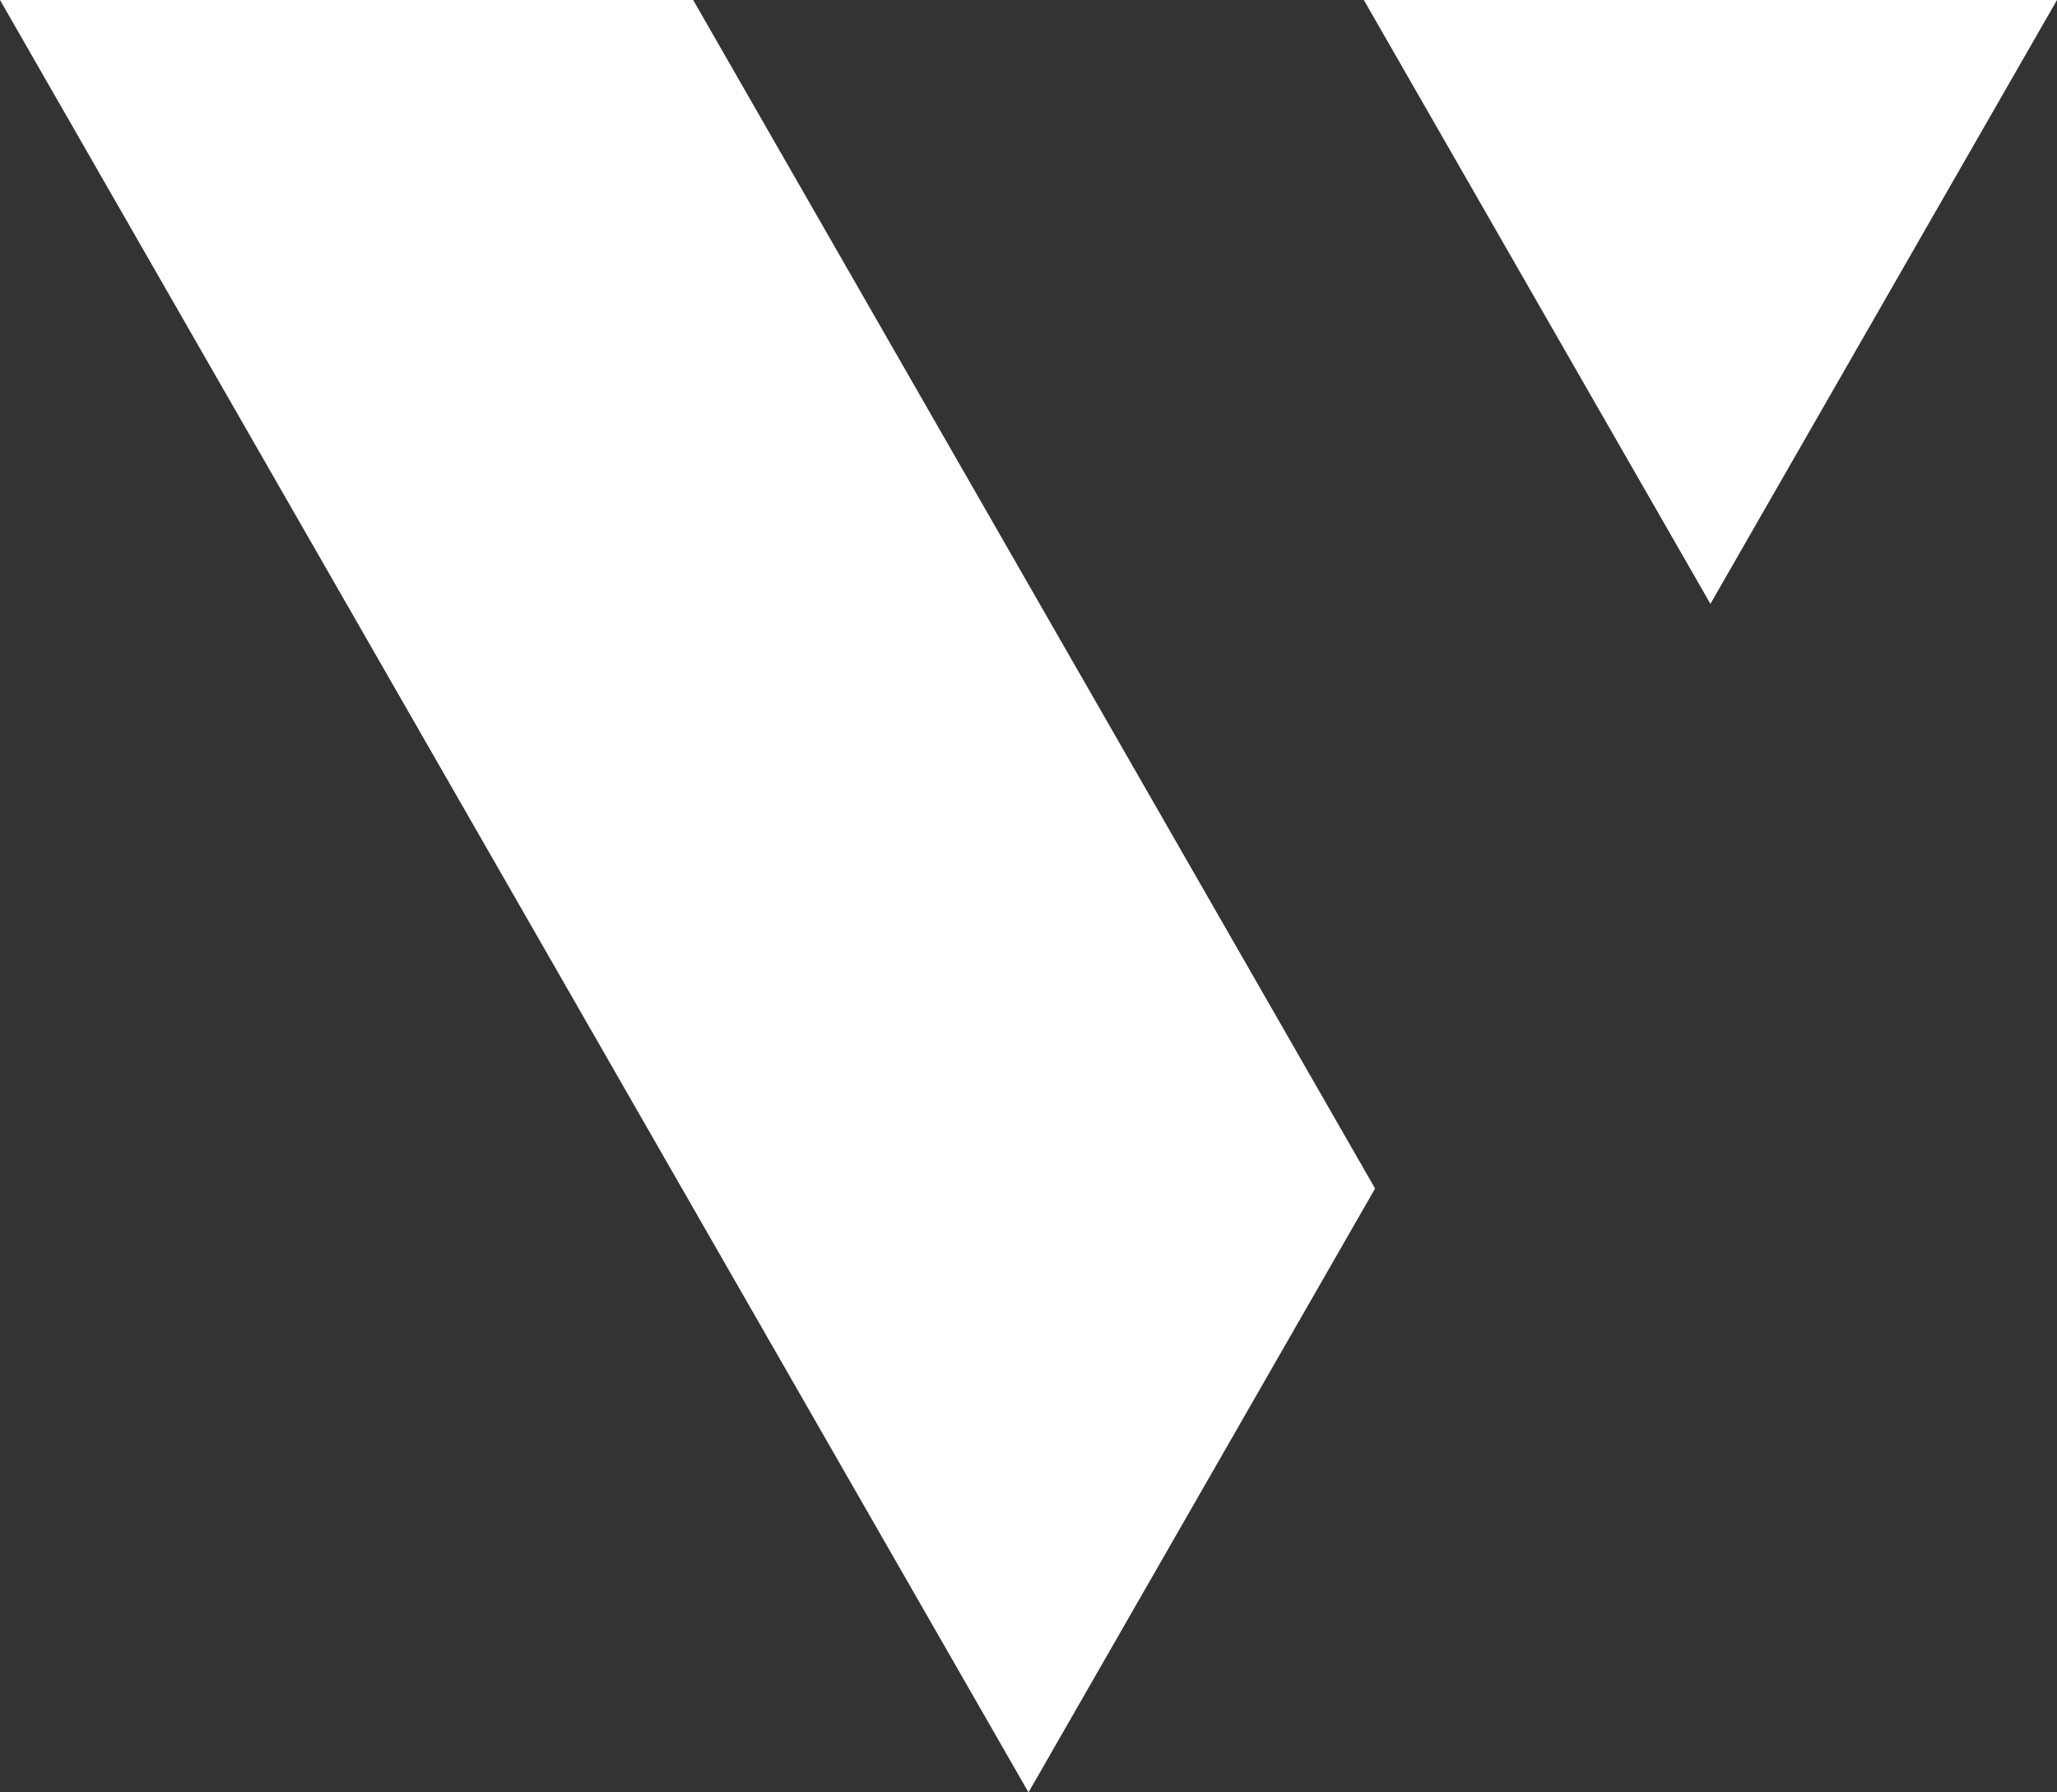
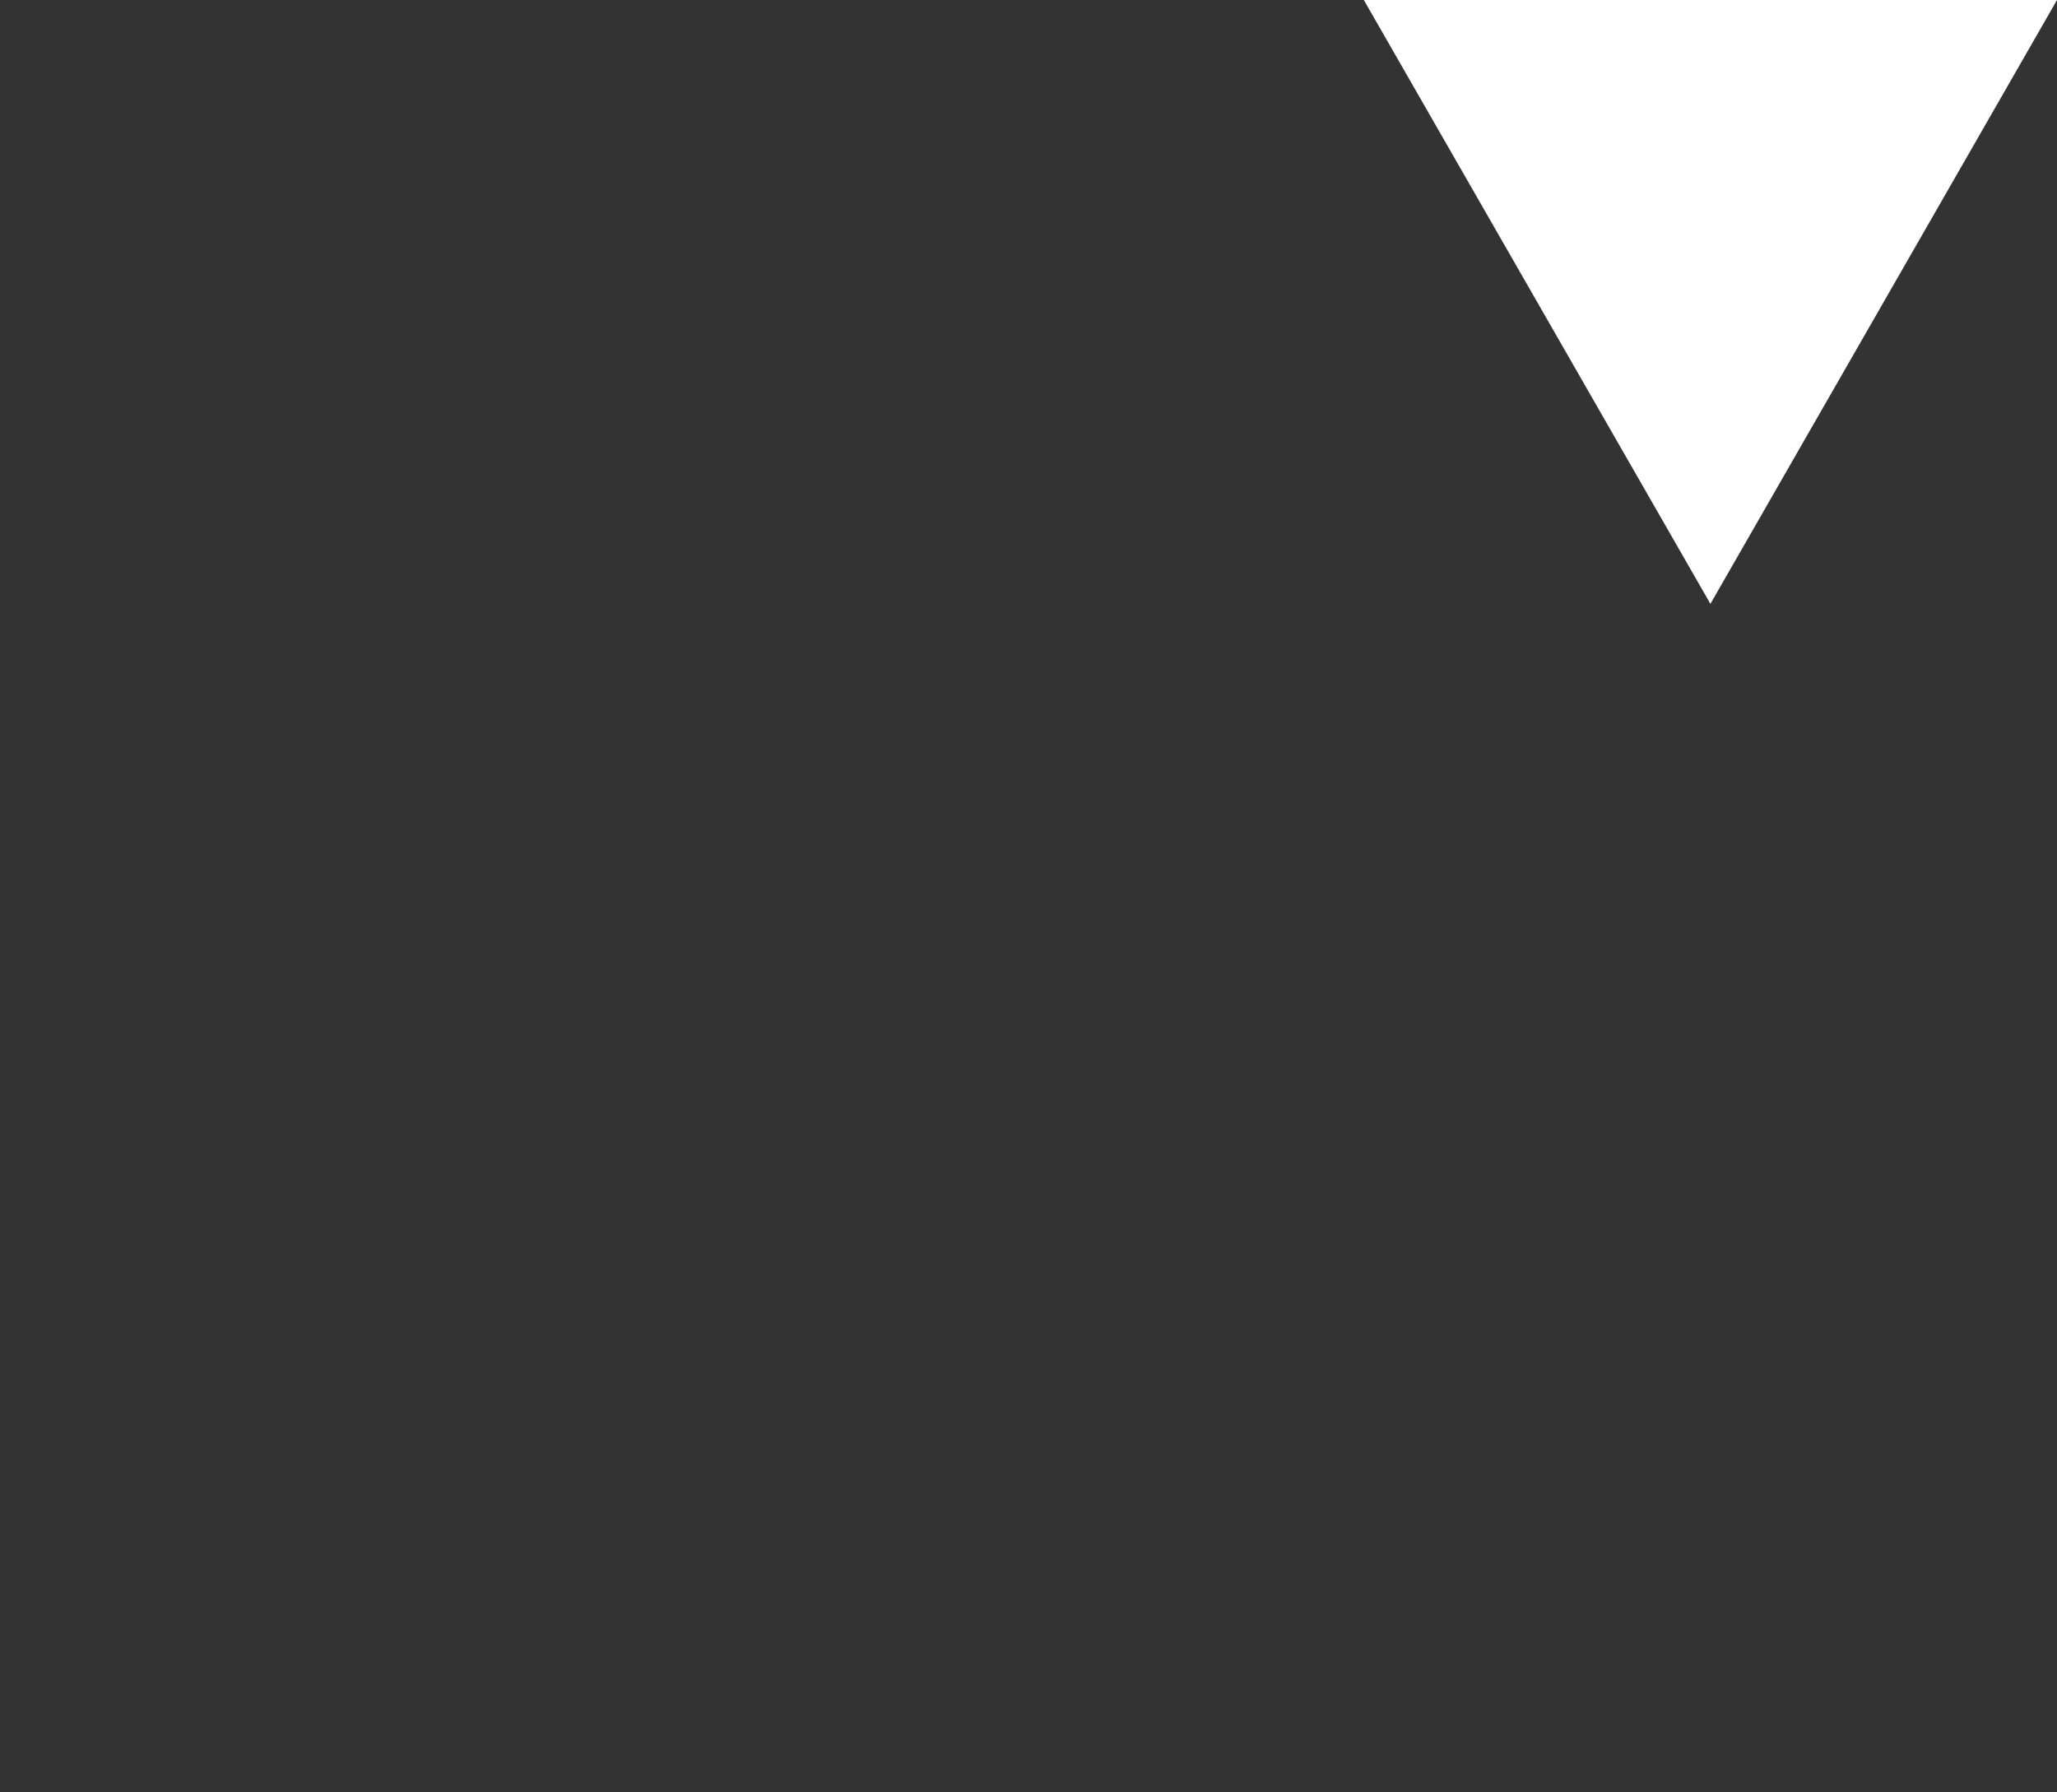
<svg xmlns="http://www.w3.org/2000/svg" xmlns:ns1="http://sodipodi.sourceforge.net/DTD/sodipodi-0.dtd" xmlns:ns2="http://www.inkscape.org/namespaces/inkscape" version="1.0" id="Layer_1" x="0px" y="0px" viewBox="0 0 311 271" style="enable-background:new 0 0 311 271;" xml:space="preserve" ns1:docname="logo-white.svg" ns2:version="0.92.4 (5da689c313, 2019-01-14)">
  <rect x="0" y="0" width="311" height="271" fill="#333333" stroke="none" />
  <defs id="defs21" />
  <ns1:namedview pagecolor="#ffffff" bordercolor="#666666" borderopacity="1" objecttolerance="10" gridtolerance="10" guidetolerance="10" ns2:pageopacity="0" ns2:pageshadow="2" ns2:window-width="1920" ns2:window-height="1017" id="namedview19" showgrid="false" ns2:zoom="0.87084871" ns2:cx="155.5" ns2:cy="135.5" ns2:window-x="-8" ns2:window-y="332" ns2:window-maximized="1" ns2:current-layer="Layer_1" />
  <style type="text/css" id="style2">
	.st0{fill:url(#SVGID_1_);}
	.st1{fill:url(#SVGID_2_);}
</style>
  <linearGradient id="SVGID_1_" gradientUnits="userSpaceOnUse" x1="-11.007" y1="53.998" x2="184.569" y2="166.914">
    <stop offset="0.306" style="stop-color:#4976BB" id="stop4" />
    <stop offset="1" style="stop-color:#B14F9E" id="stop6" />
  </linearGradient>
-   <polygon class="st0" points="104.8,0 0,0 155.5,271 207.9,179.7 " id="polygon9" style="fill:#ffffff;fill-opacity:1" />
  <linearGradient id="SVGID_2_" gradientUnits="userSpaceOnUse" x1="206.062" y1="0.211" x2="284.918" y2="45.738">
    <stop offset="0" style="stop-color:#4976BB" id="stop11" />
    <stop offset="1" style="stop-color:#B14F9E" id="stop13" />
  </linearGradient>
  <polygon class="st1" points="206.2,0 311,0 258.6,91.3 " id="polygon16" style="fill:#ffffff;fill-opacity:1" />
</svg>